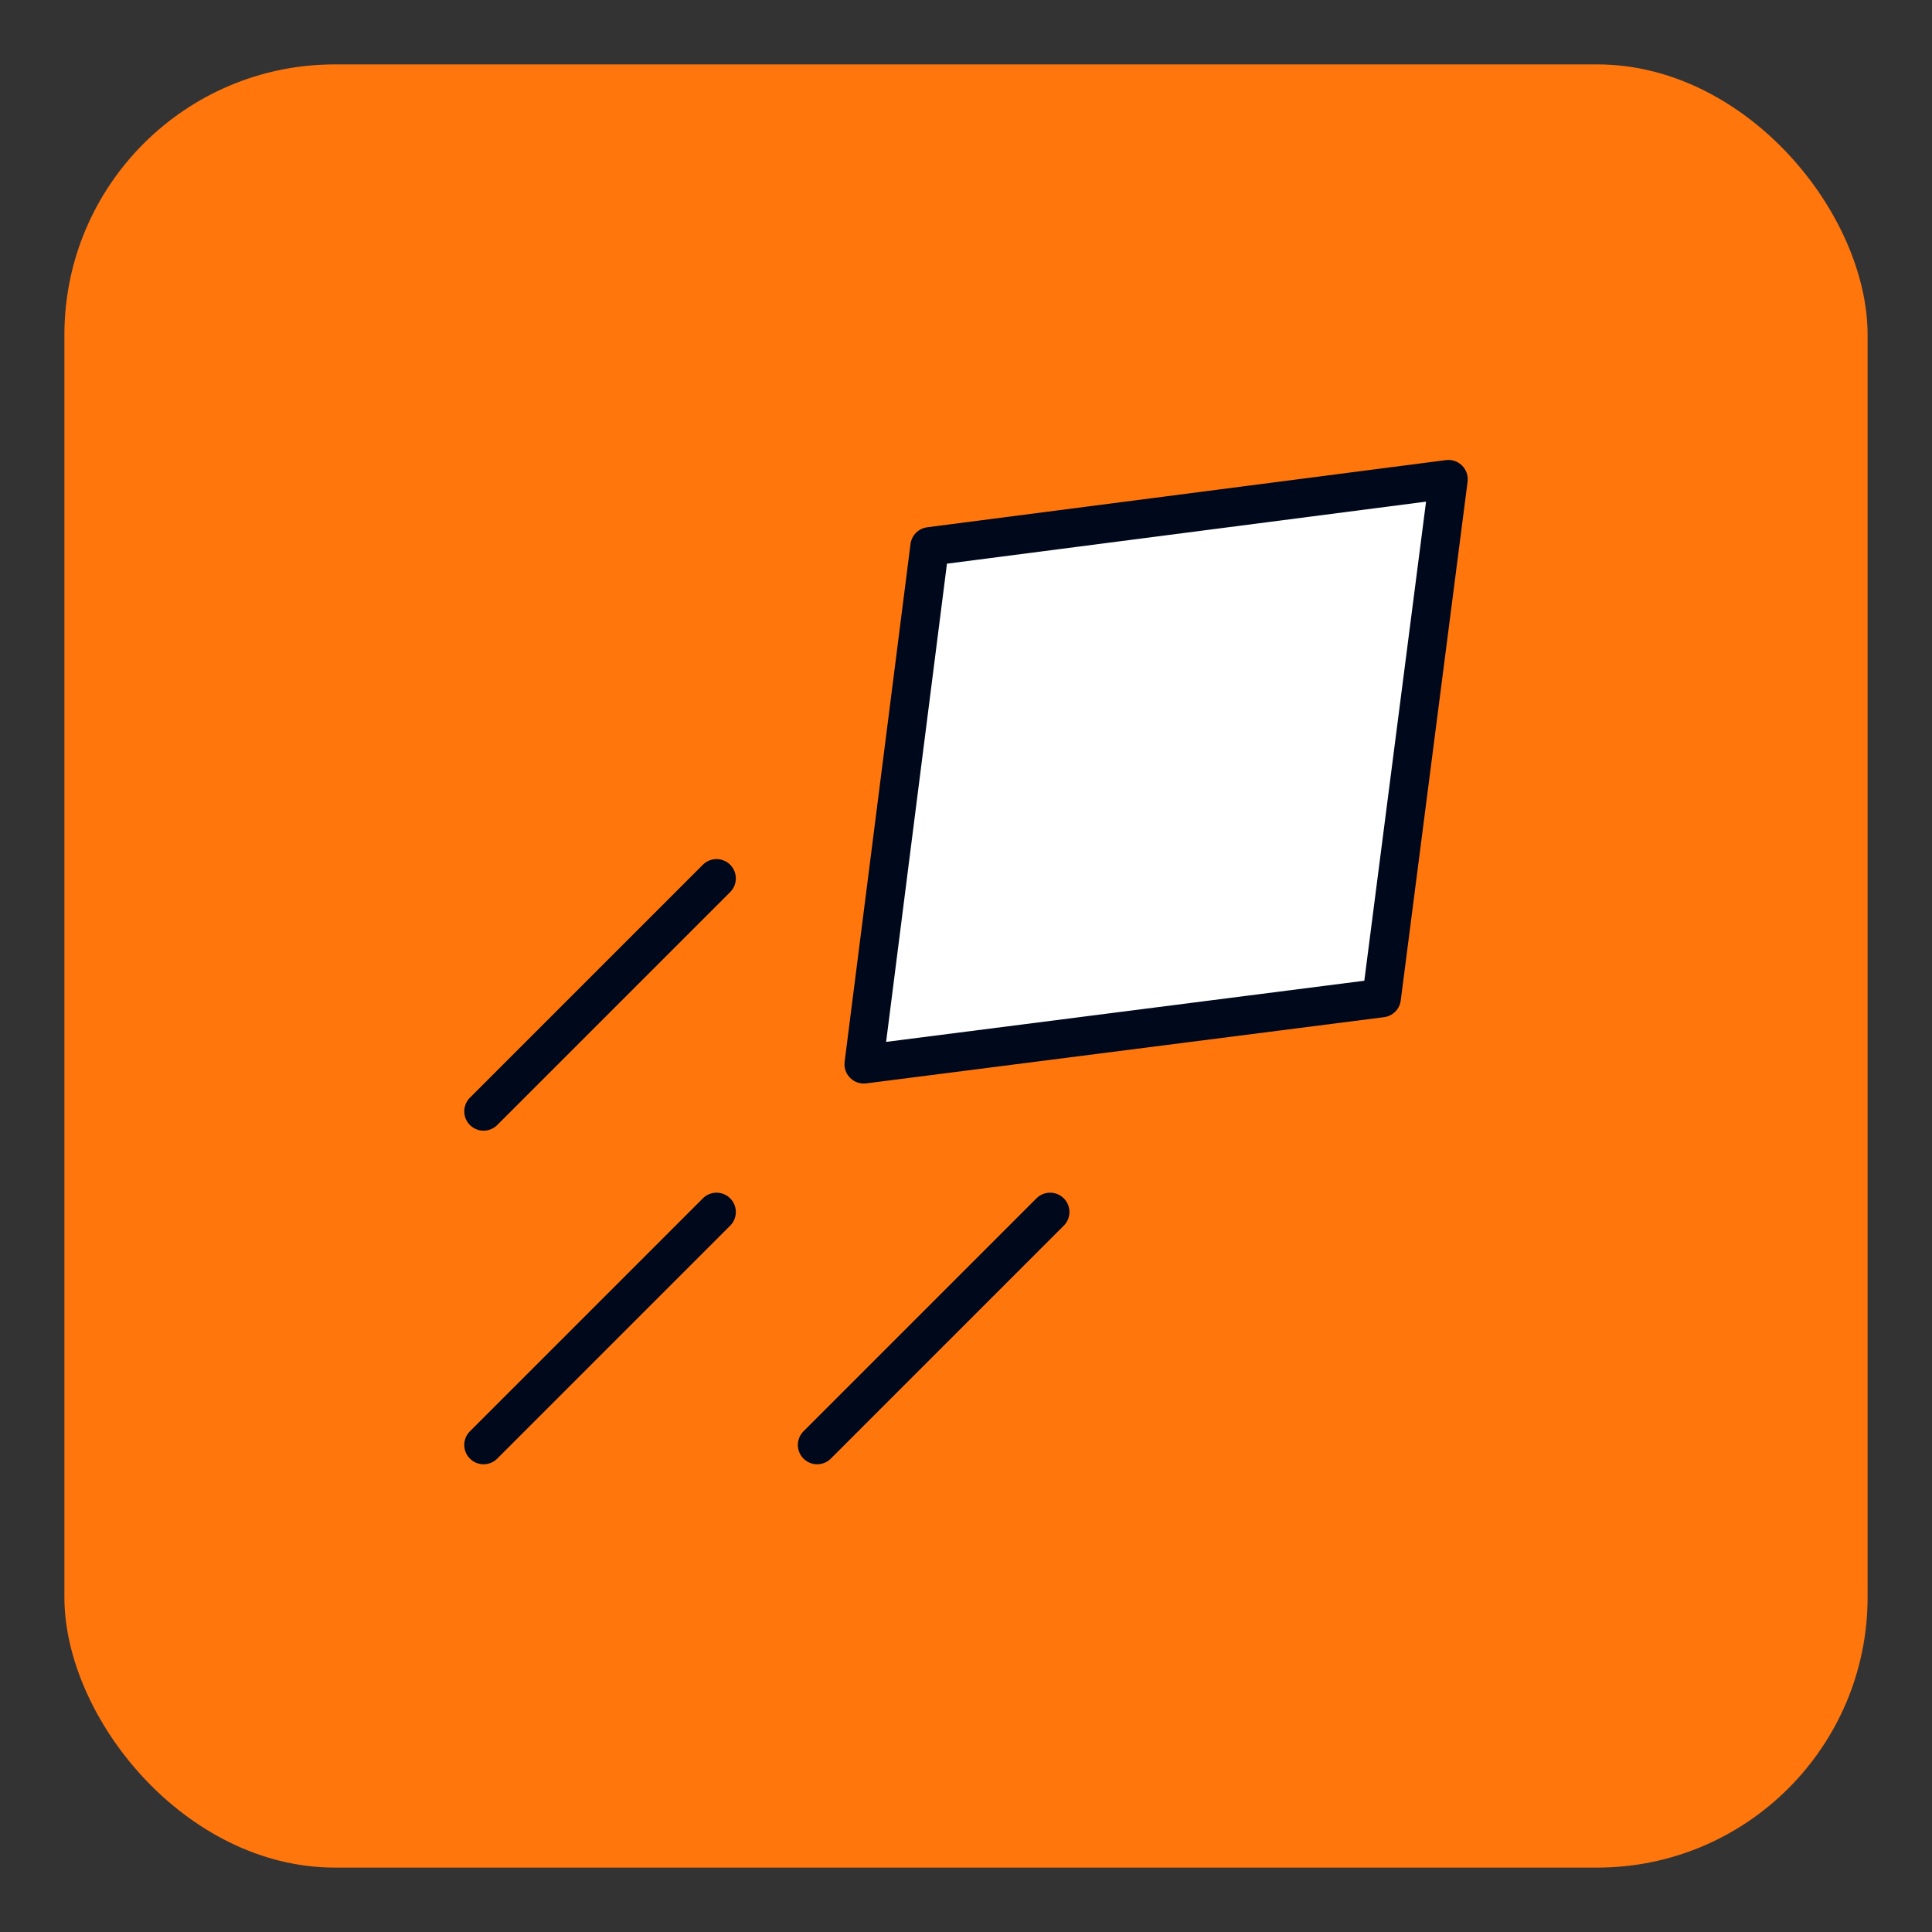
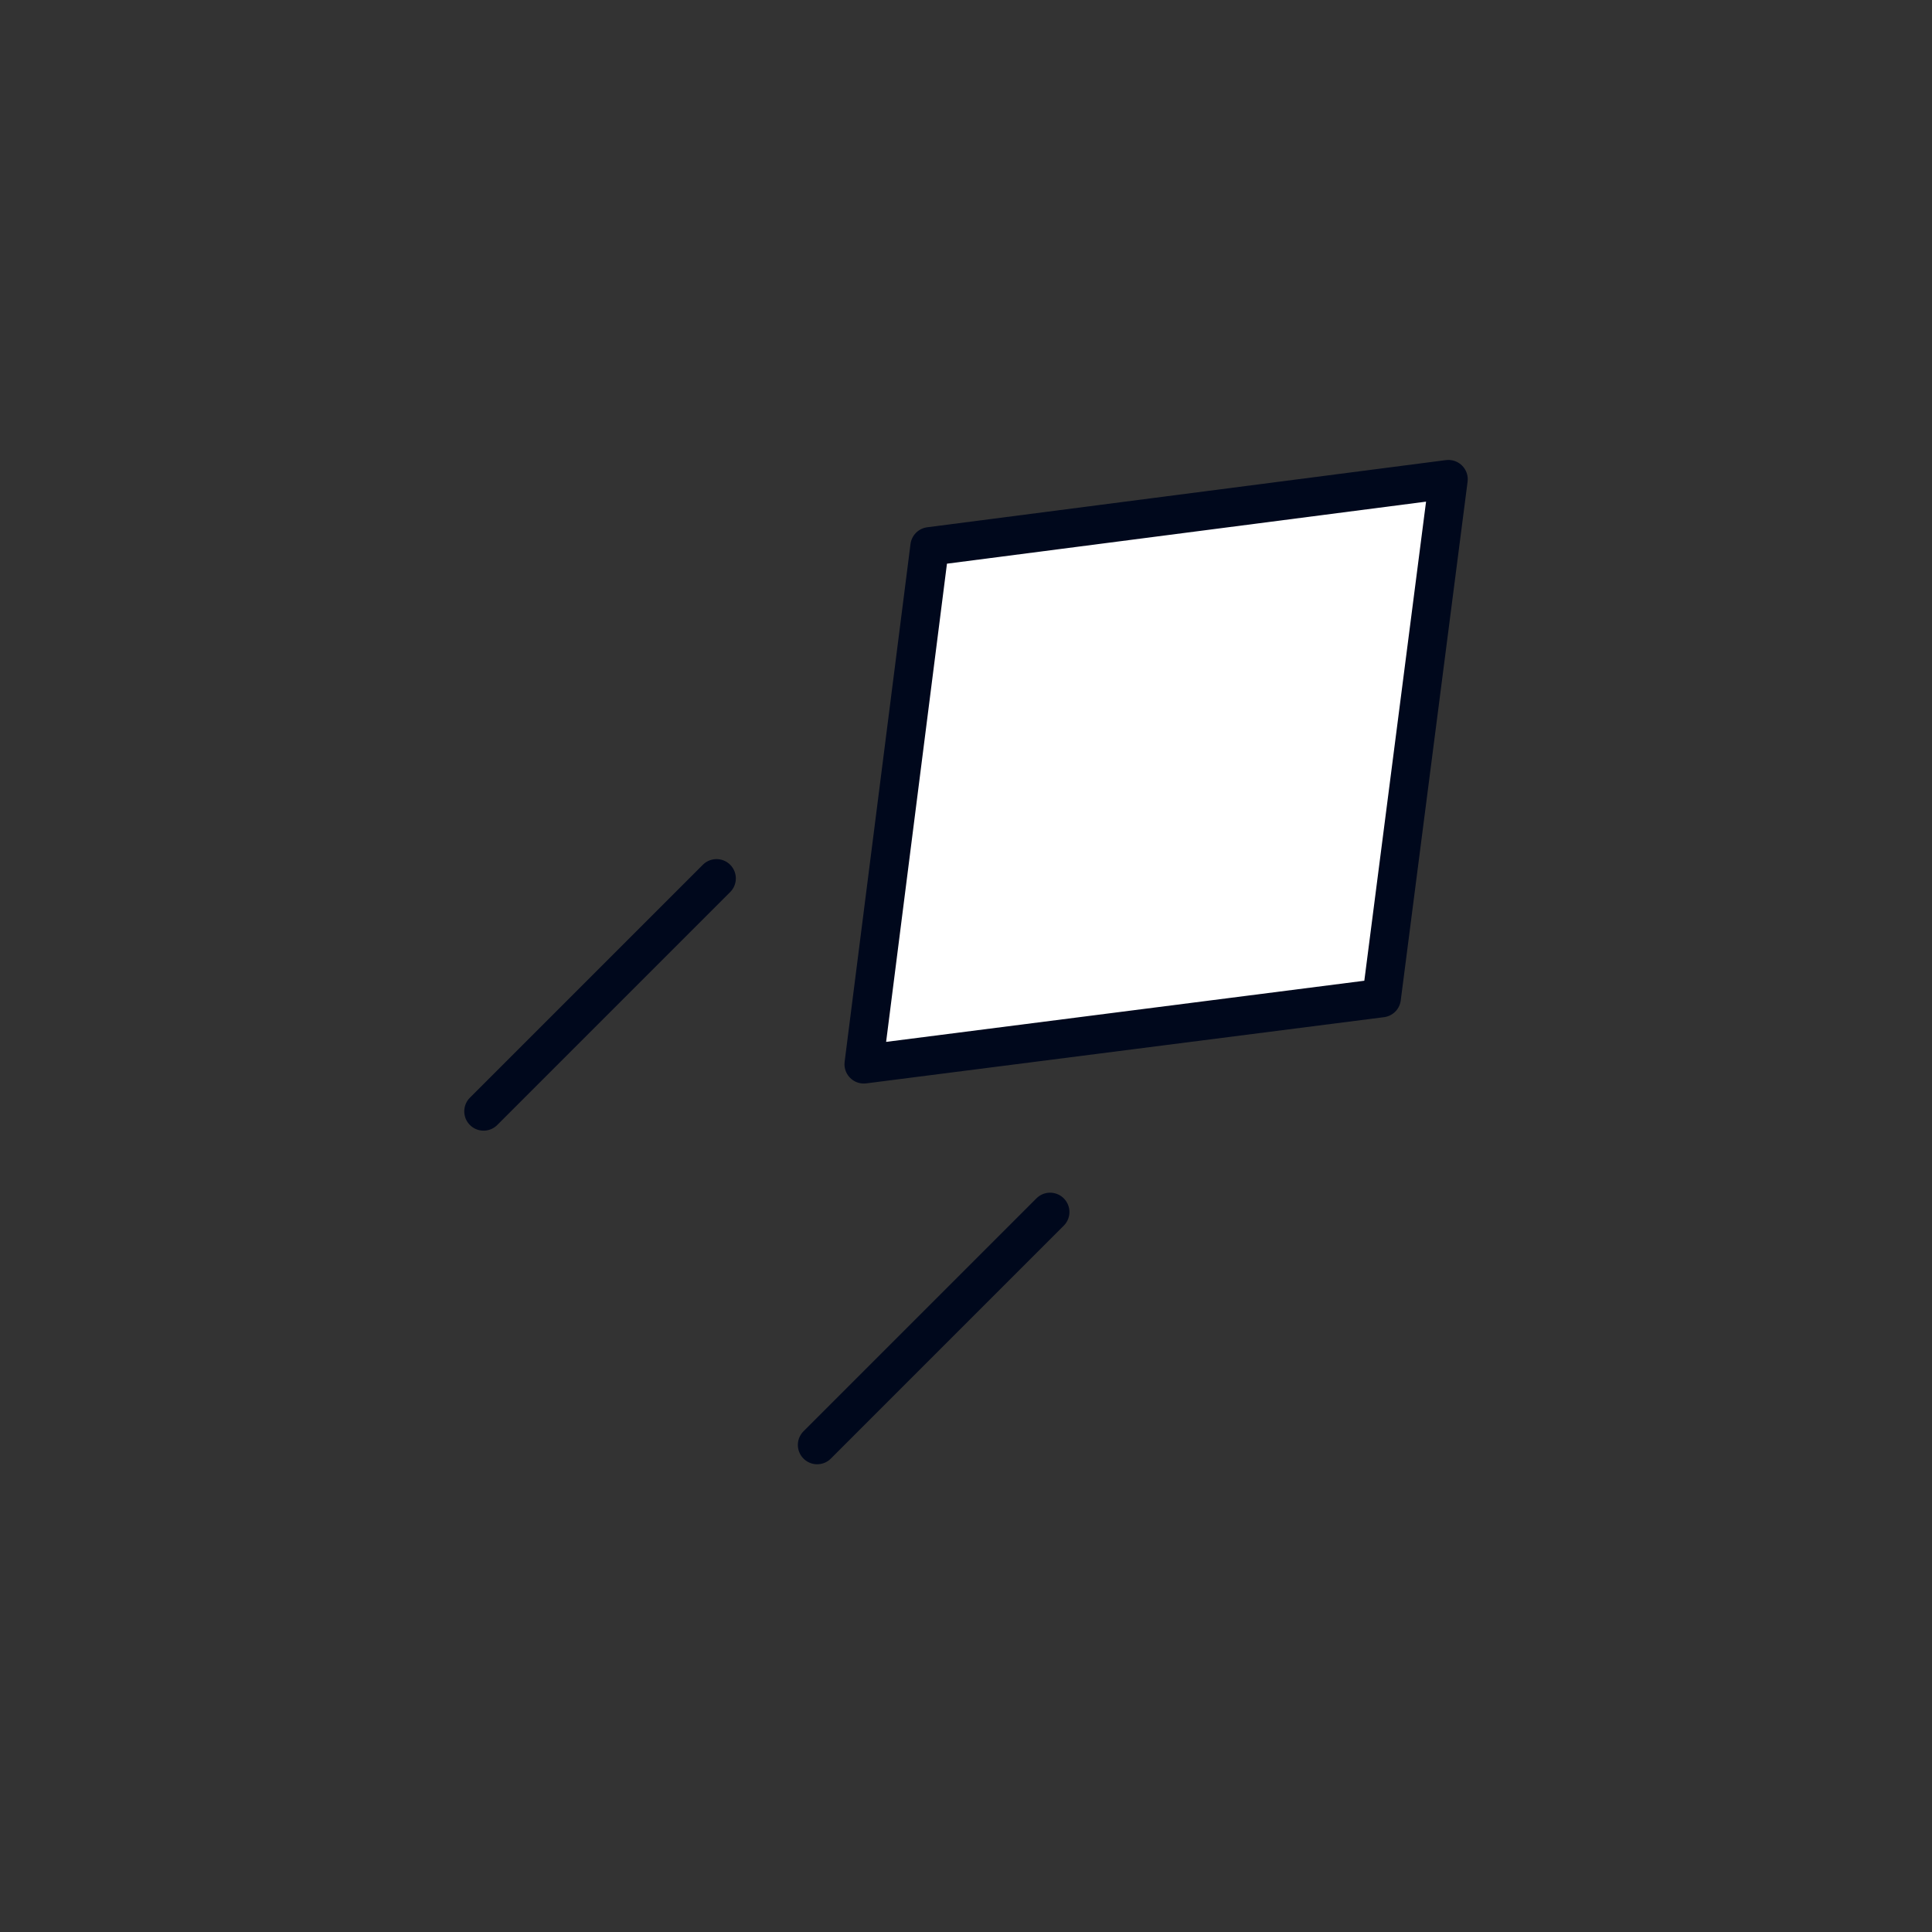
<svg xmlns="http://www.w3.org/2000/svg" id="Layer_1" data-name="Layer 1" viewBox="0 0 300 300">
  <rect x="0" y="0" width="300" height="300" fill="#333333" stroke="none" />
  <defs>
    <style>
      .cls-1 {
        fill: #ff760d;
      }

      .cls-2 {
        fill: #fff;
        stroke: #00081c;
        stroke-linecap: round;
        stroke-linejoin: round;
        stroke-width: 6px;
      }
    </style>
  </defs>
-   <rect class="cls-1" x="10" y="10" width="280" height="280" rx="42" ry="42" />
  <g>
    <path class="cls-2" d="M224.91,74.42l-10.38,80.55-80.4,10.28,10.23-80.4,80.55-10.43Z" />
-     <line class="cls-2" x1="111.26" y1="188.2" x2="75.09" y2="224.37" />
    <line class="cls-2" x1="163.06" y1="188.2" x2="126.89" y2="224.37" />
    <line class="cls-2" x1="111.26" y1="136.4" x2="75.09" y2="172.57" />
  </g>
</svg>